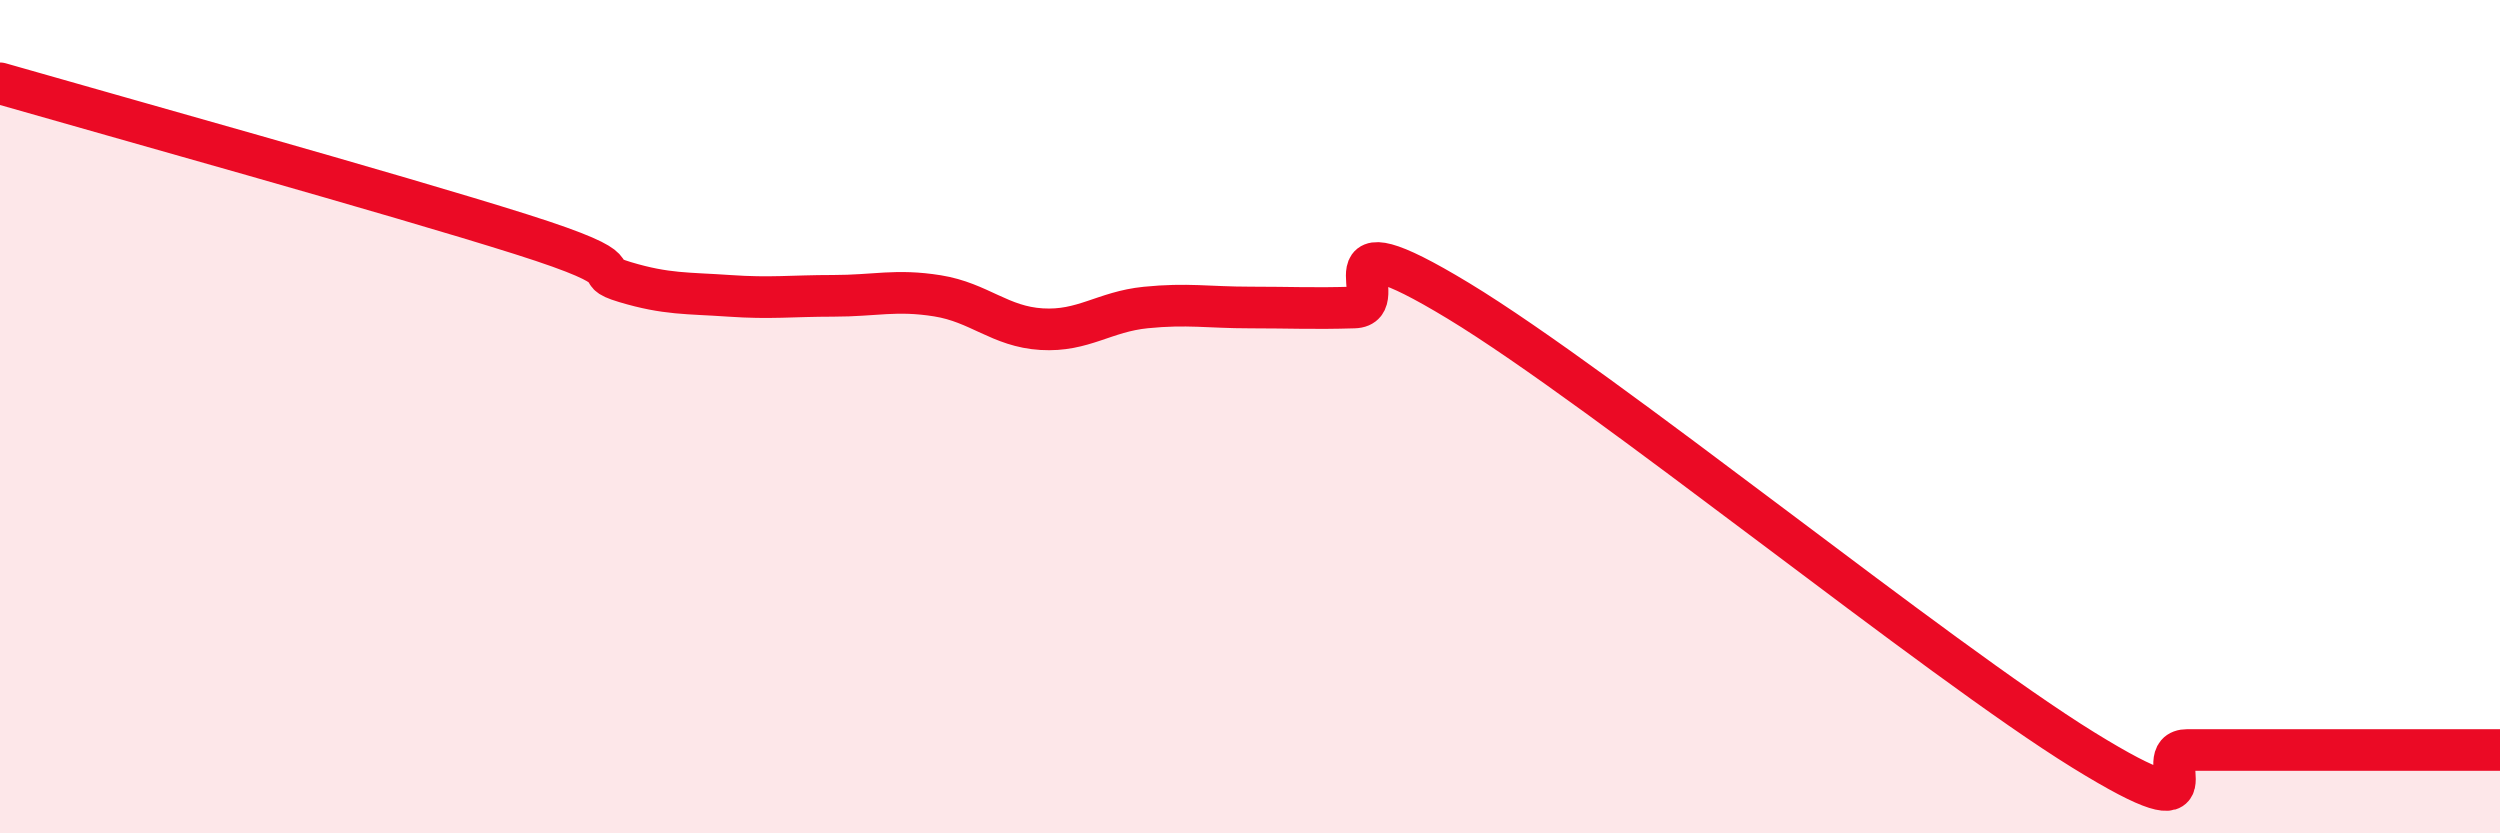
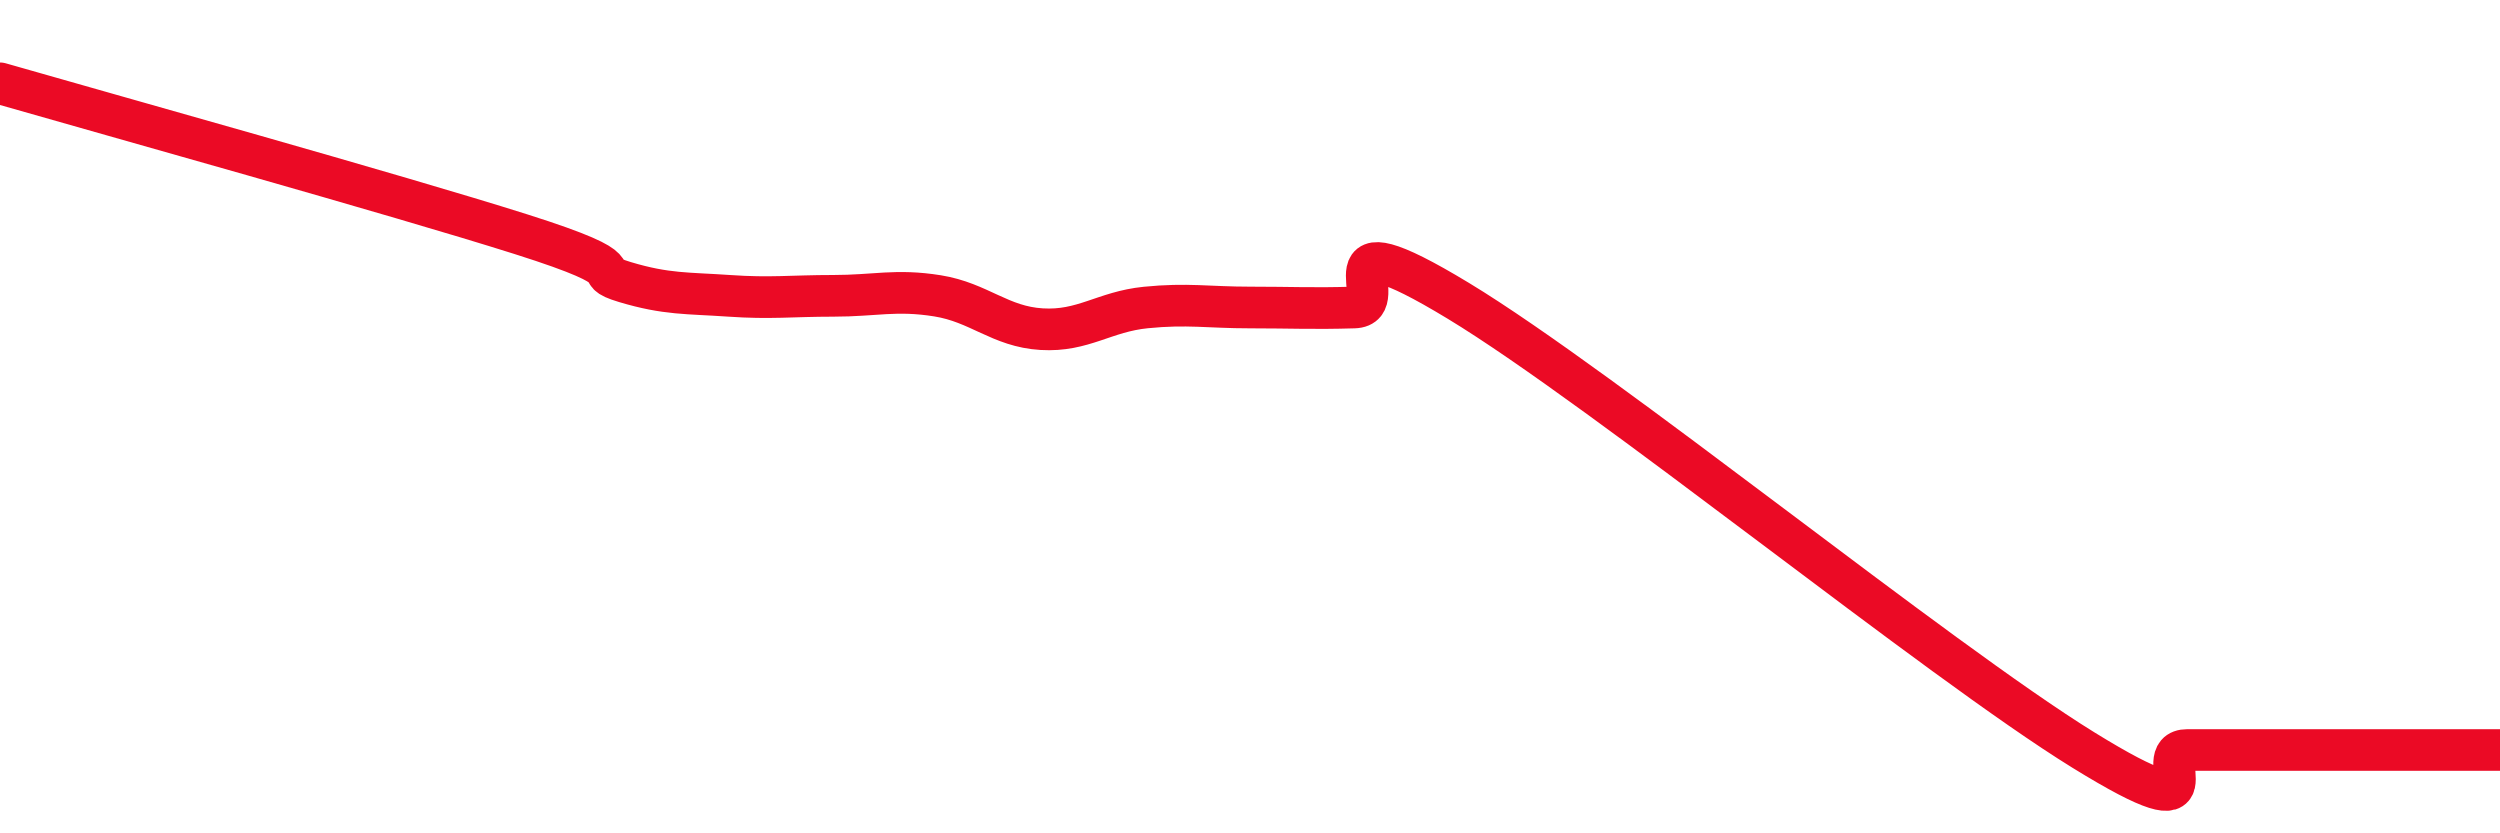
<svg xmlns="http://www.w3.org/2000/svg" width="60" height="20" viewBox="0 0 60 20">
-   <path d="M 0,2 C 2.5,2.72 9.5,4.67 12.5,5.62 C 15.5,6.57 14,6.47 15,6.77 C 16,7.07 16.5,7.03 17.5,7.1 C 18.5,7.17 19,7.1 20,7.1 C 21,7.1 21.5,6.94 22.5,7.1 C 23.5,7.26 24,7.84 25,7.9 C 26,7.96 26.5,7.48 27.5,7.38 C 28.5,7.28 29,7.38 30,7.38 C 31,7.38 31.5,7.41 32.5,7.38 C 33.5,7.35 31.5,5.1 35,7.22 C 38.5,9.34 46.5,15.84 50,18 C 53.5,20.16 51.5,18 52.5,18 C 53.5,18 54,18 55,18 C 56,18 56.5,18 57.5,18 C 58.5,18 59.5,18 60,18L60 20L0 20Z" fill="#EB0A25" opacity="0.1" stroke-linecap="round" stroke-linejoin="round" />
  <path d="M 0,2 C 2.5,2.72 9.5,4.67 12.5,5.62 C 15.5,6.57 14,6.47 15,6.77 C 16,7.07 16.5,7.03 17.5,7.1 C 18.5,7.17 19,7.1 20,7.1 C 21,7.1 21.5,6.94 22.5,7.1 C 23.5,7.26 24,7.84 25,7.9 C 26,7.96 26.5,7.48 27.5,7.38 C 28.5,7.28 29,7.38 30,7.38 C 31,7.38 31.5,7.41 32.5,7.38 C 33.5,7.35 31.5,5.1 35,7.22 C 38.5,9.34 46.5,15.84 50,18 C 53.5,20.16 51.5,18 52.5,18 C 53.5,18 54,18 55,18 C 56,18 56.5,18 57.5,18 C 58.5,18 59.5,18 60,18" stroke="#EB0A25" stroke-width="1" fill="none" stroke-linecap="round" stroke-linejoin="round" />
</svg>